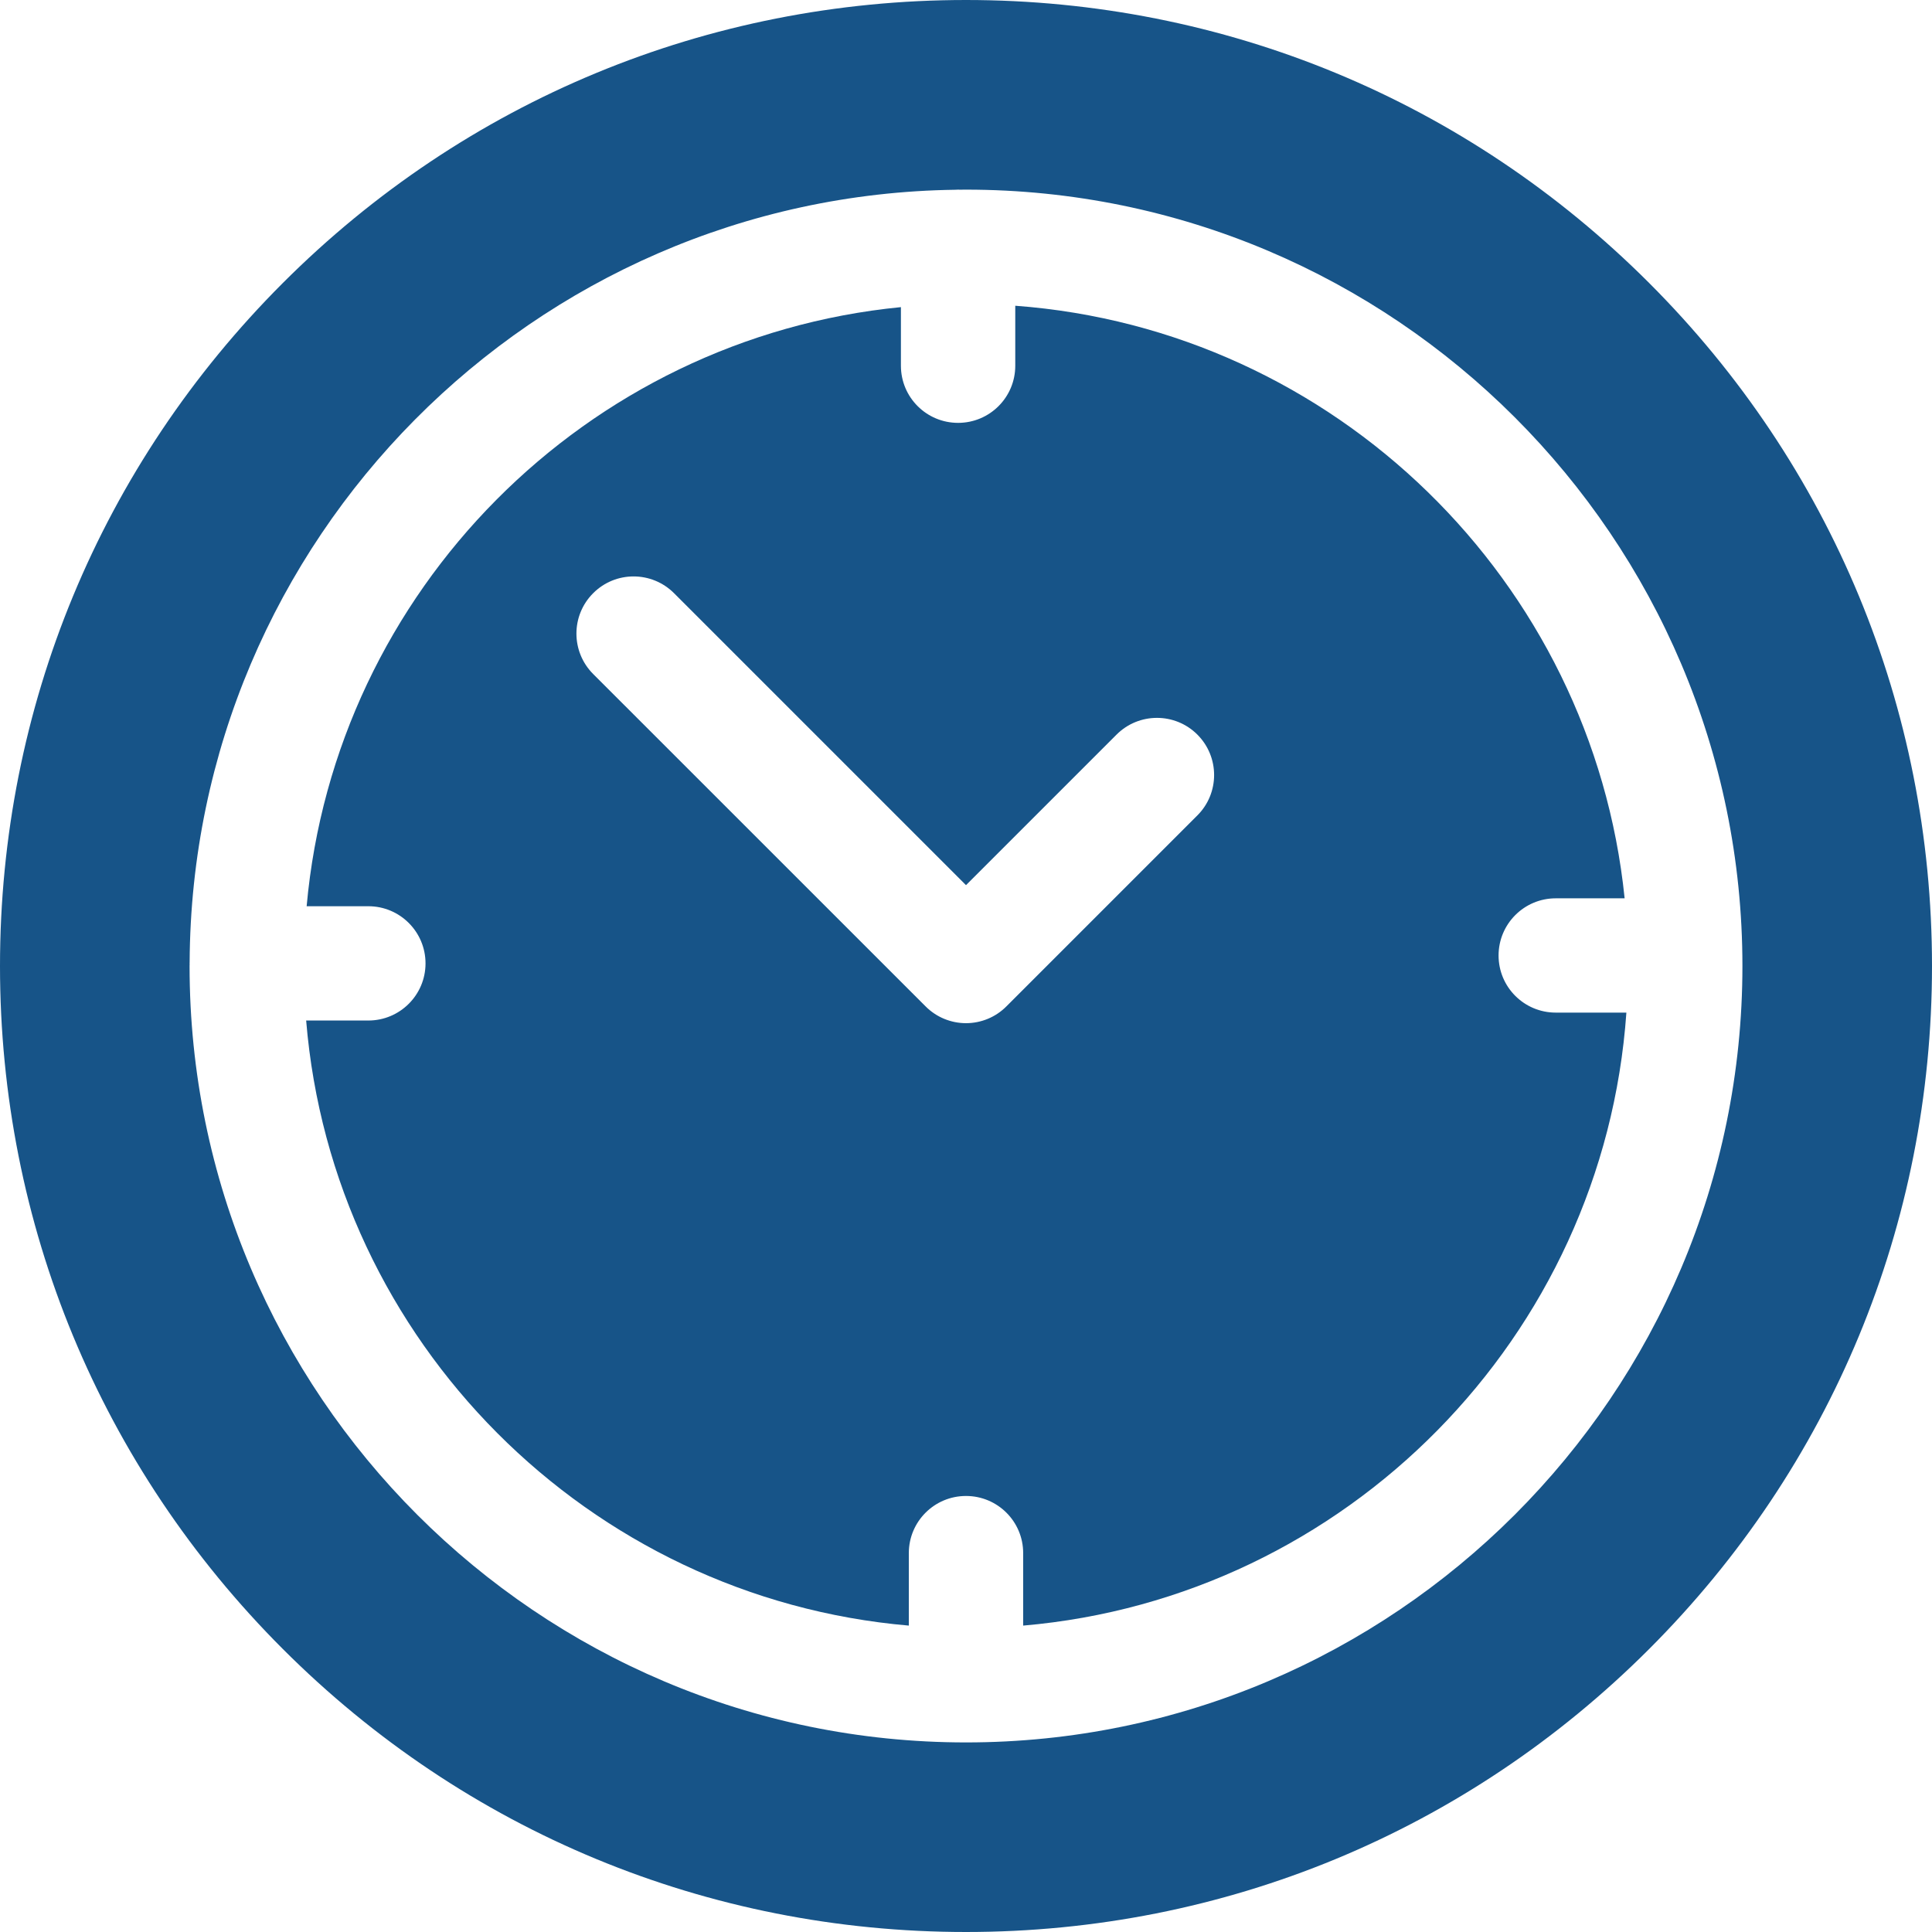
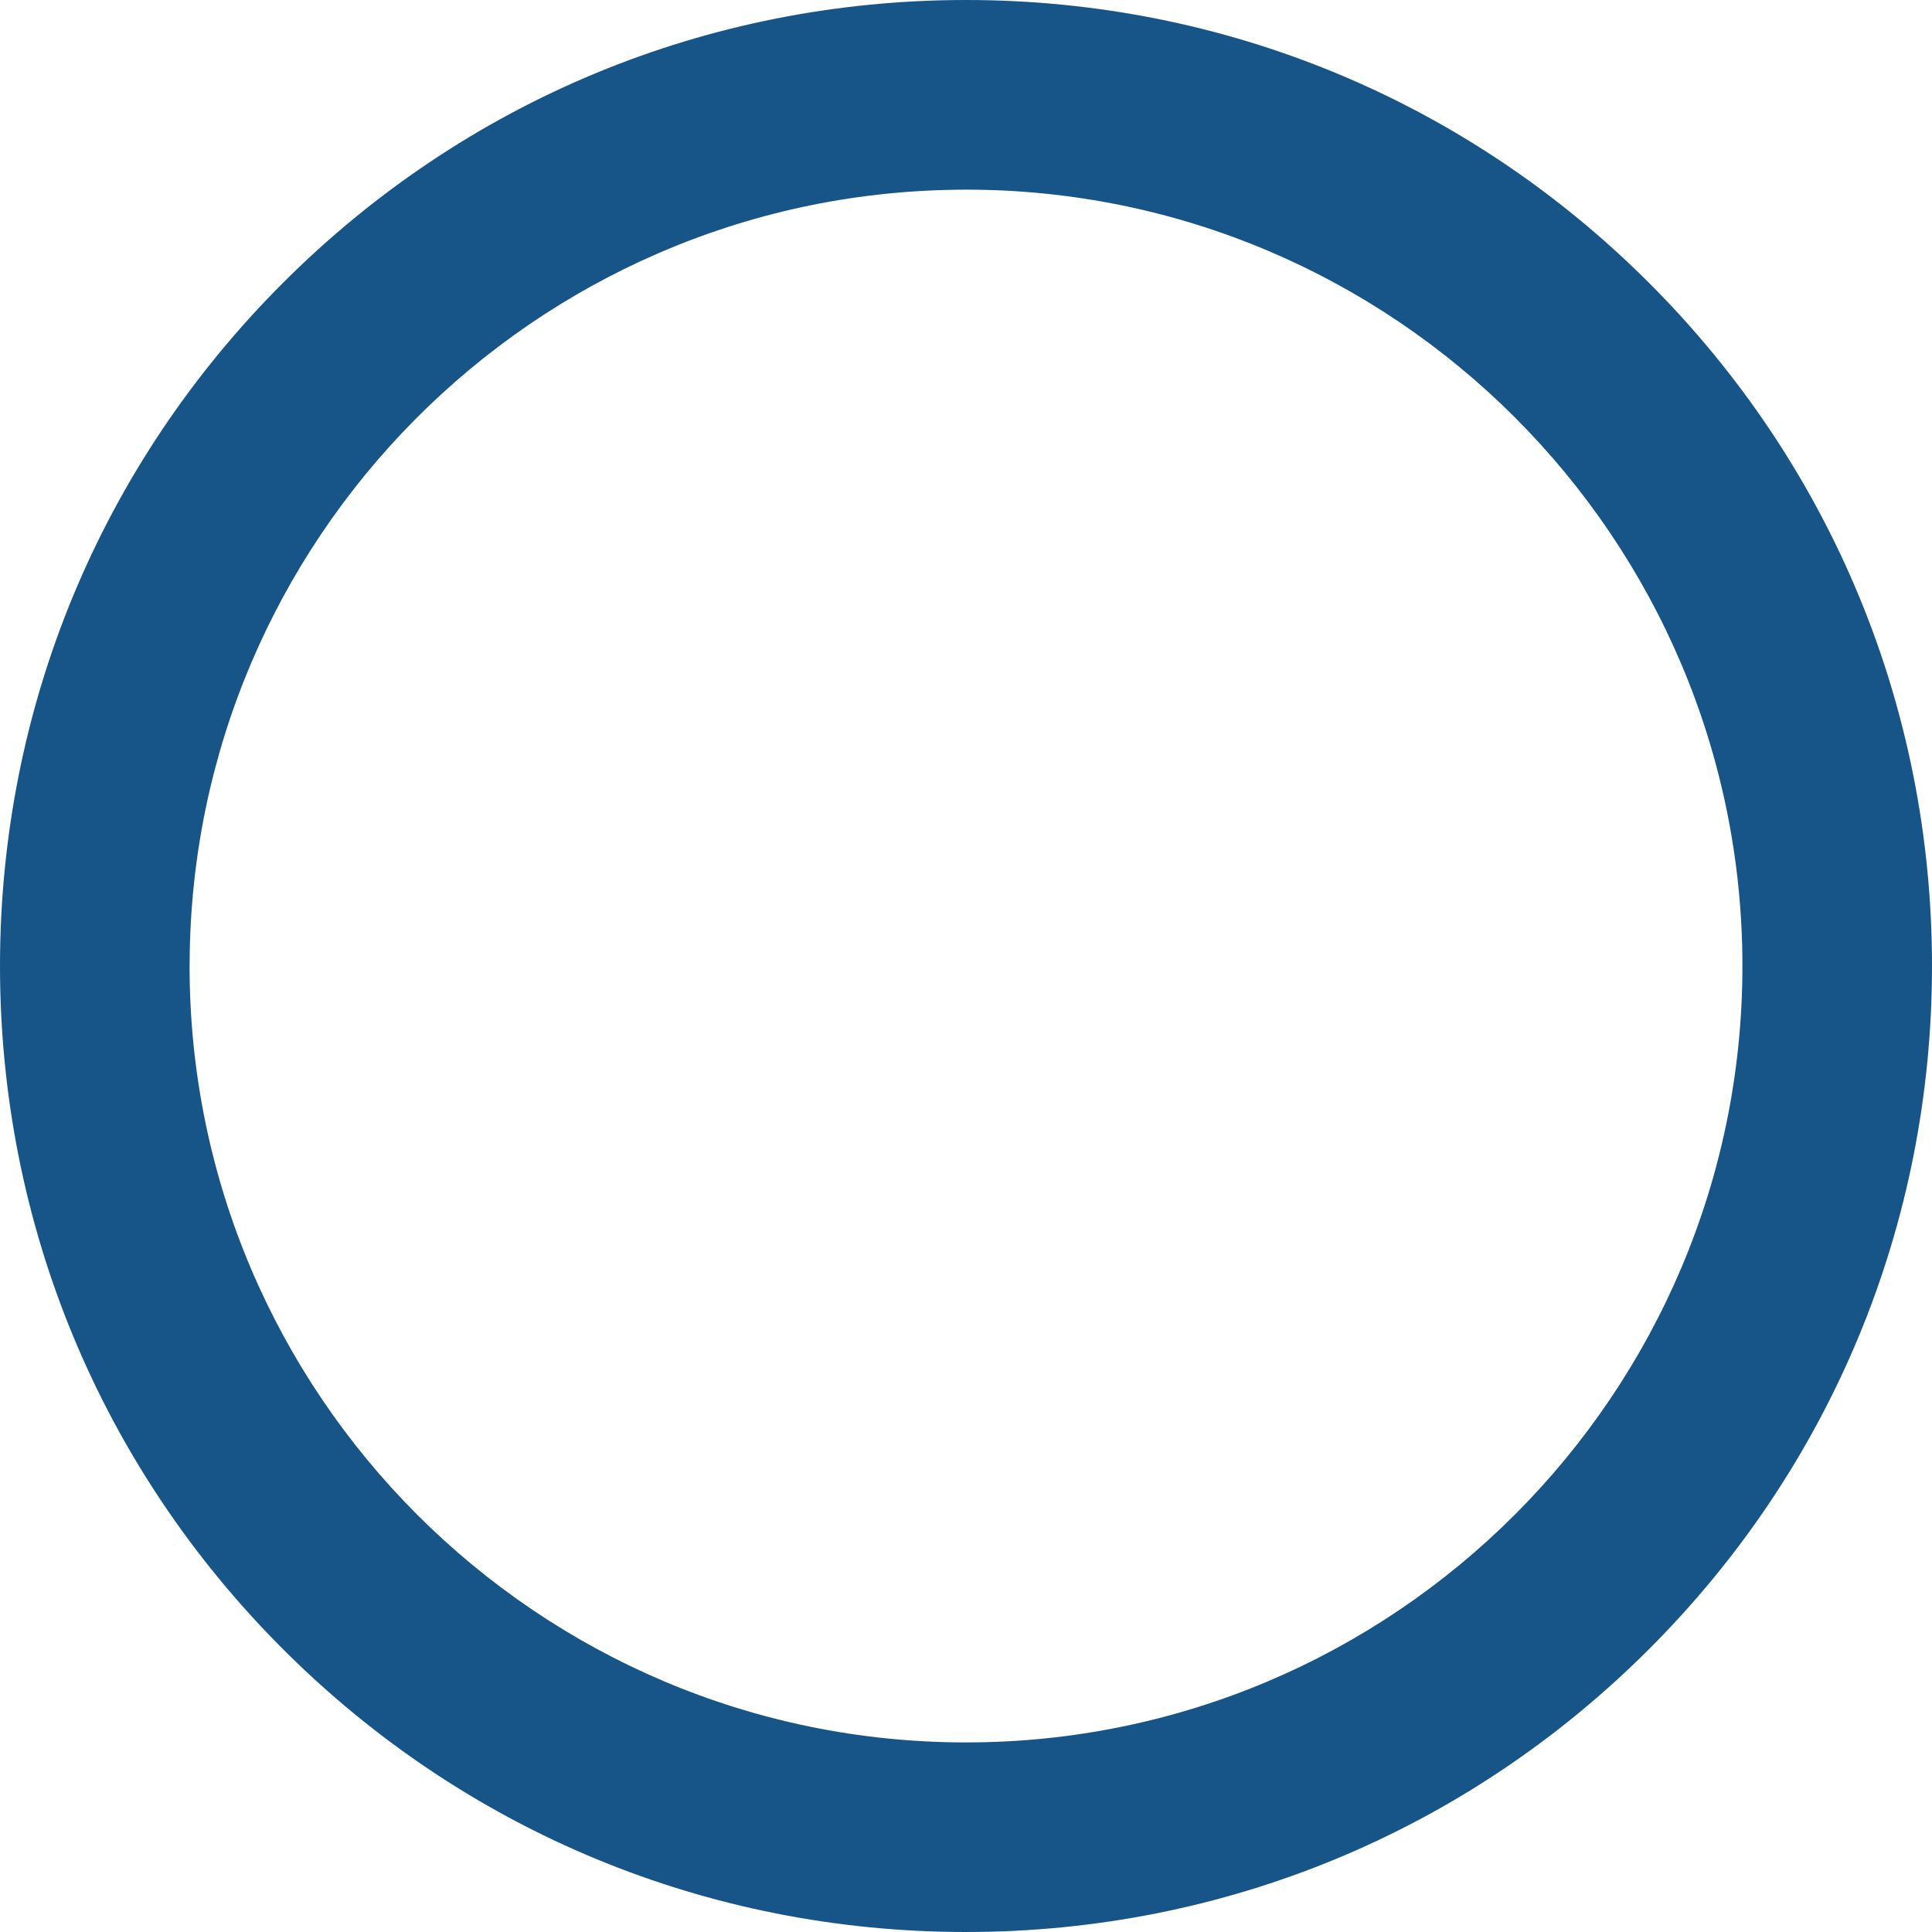
<svg xmlns="http://www.w3.org/2000/svg" width="32" height="32" viewBox="0 0 32 32" fill="none">
  <path d="M27.314 4.686C24.292 1.664 20.274 0 16 0C11.726 0 7.708 1.664 4.686 4.686C1.664 7.708 0 11.726 0 16C0 20.274 1.664 24.292 4.686 27.314C7.708 30.336 11.726 32 16 32C20.274 32 24.292 30.336 27.314 27.314C30.336 24.292 32 20.274 32 16C32 11.726 30.336 7.708 27.314 4.686ZM16 28.86C8.909 28.86 3.14 23.091 3.14 16C3.14 15.988 3.141 15.977 3.141 15.965C3.141 15.962 3.14 15.96 3.14 15.957C3.14 15.952 3.141 15.947 3.141 15.942C3.172 8.936 8.834 3.236 15.825 3.143C15.84 3.142 15.854 3.141 15.869 3.141C15.878 3.141 15.887 3.142 15.896 3.142C15.93 3.142 15.965 3.141 16 3.141C23.091 3.141 28.86 8.909 28.86 16C28.86 23.091 23.091 28.86 16 28.86Z" fill="#175488" />
-   <path d="M25.768 16.772C25.245 16.772 24.821 16.349 24.821 15.826C24.821 15.303 25.245 14.879 25.768 14.879H26.909C26.373 9.624 22.111 5.456 16.816 5.064V6.058C16.816 6.581 16.392 7.004 15.869 7.004C15.346 7.004 14.922 6.581 14.922 6.058V5.087C9.705 5.598 5.549 9.781 5.079 15.01H6.101C6.624 15.01 7.048 15.434 7.048 15.957C7.048 16.479 6.624 16.903 6.101 16.903H5.071C5.507 22.216 9.746 26.468 15.053 26.925V25.724C15.053 25.201 15.477 24.778 16 24.778C16.523 24.778 16.947 25.201 16.947 25.724V26.925C22.297 26.465 26.562 22.146 26.938 16.772H25.768ZM19.832 13.506L16.669 16.669C16.492 16.847 16.251 16.947 16 16.947C15.749 16.947 15.508 16.847 15.331 16.669L9.825 11.164C9.455 10.794 9.455 10.194 9.825 9.825C10.194 9.455 10.794 9.455 11.164 9.825L16 14.661L18.494 12.167C18.863 11.798 19.463 11.798 19.832 12.167C20.202 12.537 20.202 13.137 19.832 13.506Z" fill="#175488" />
</svg>